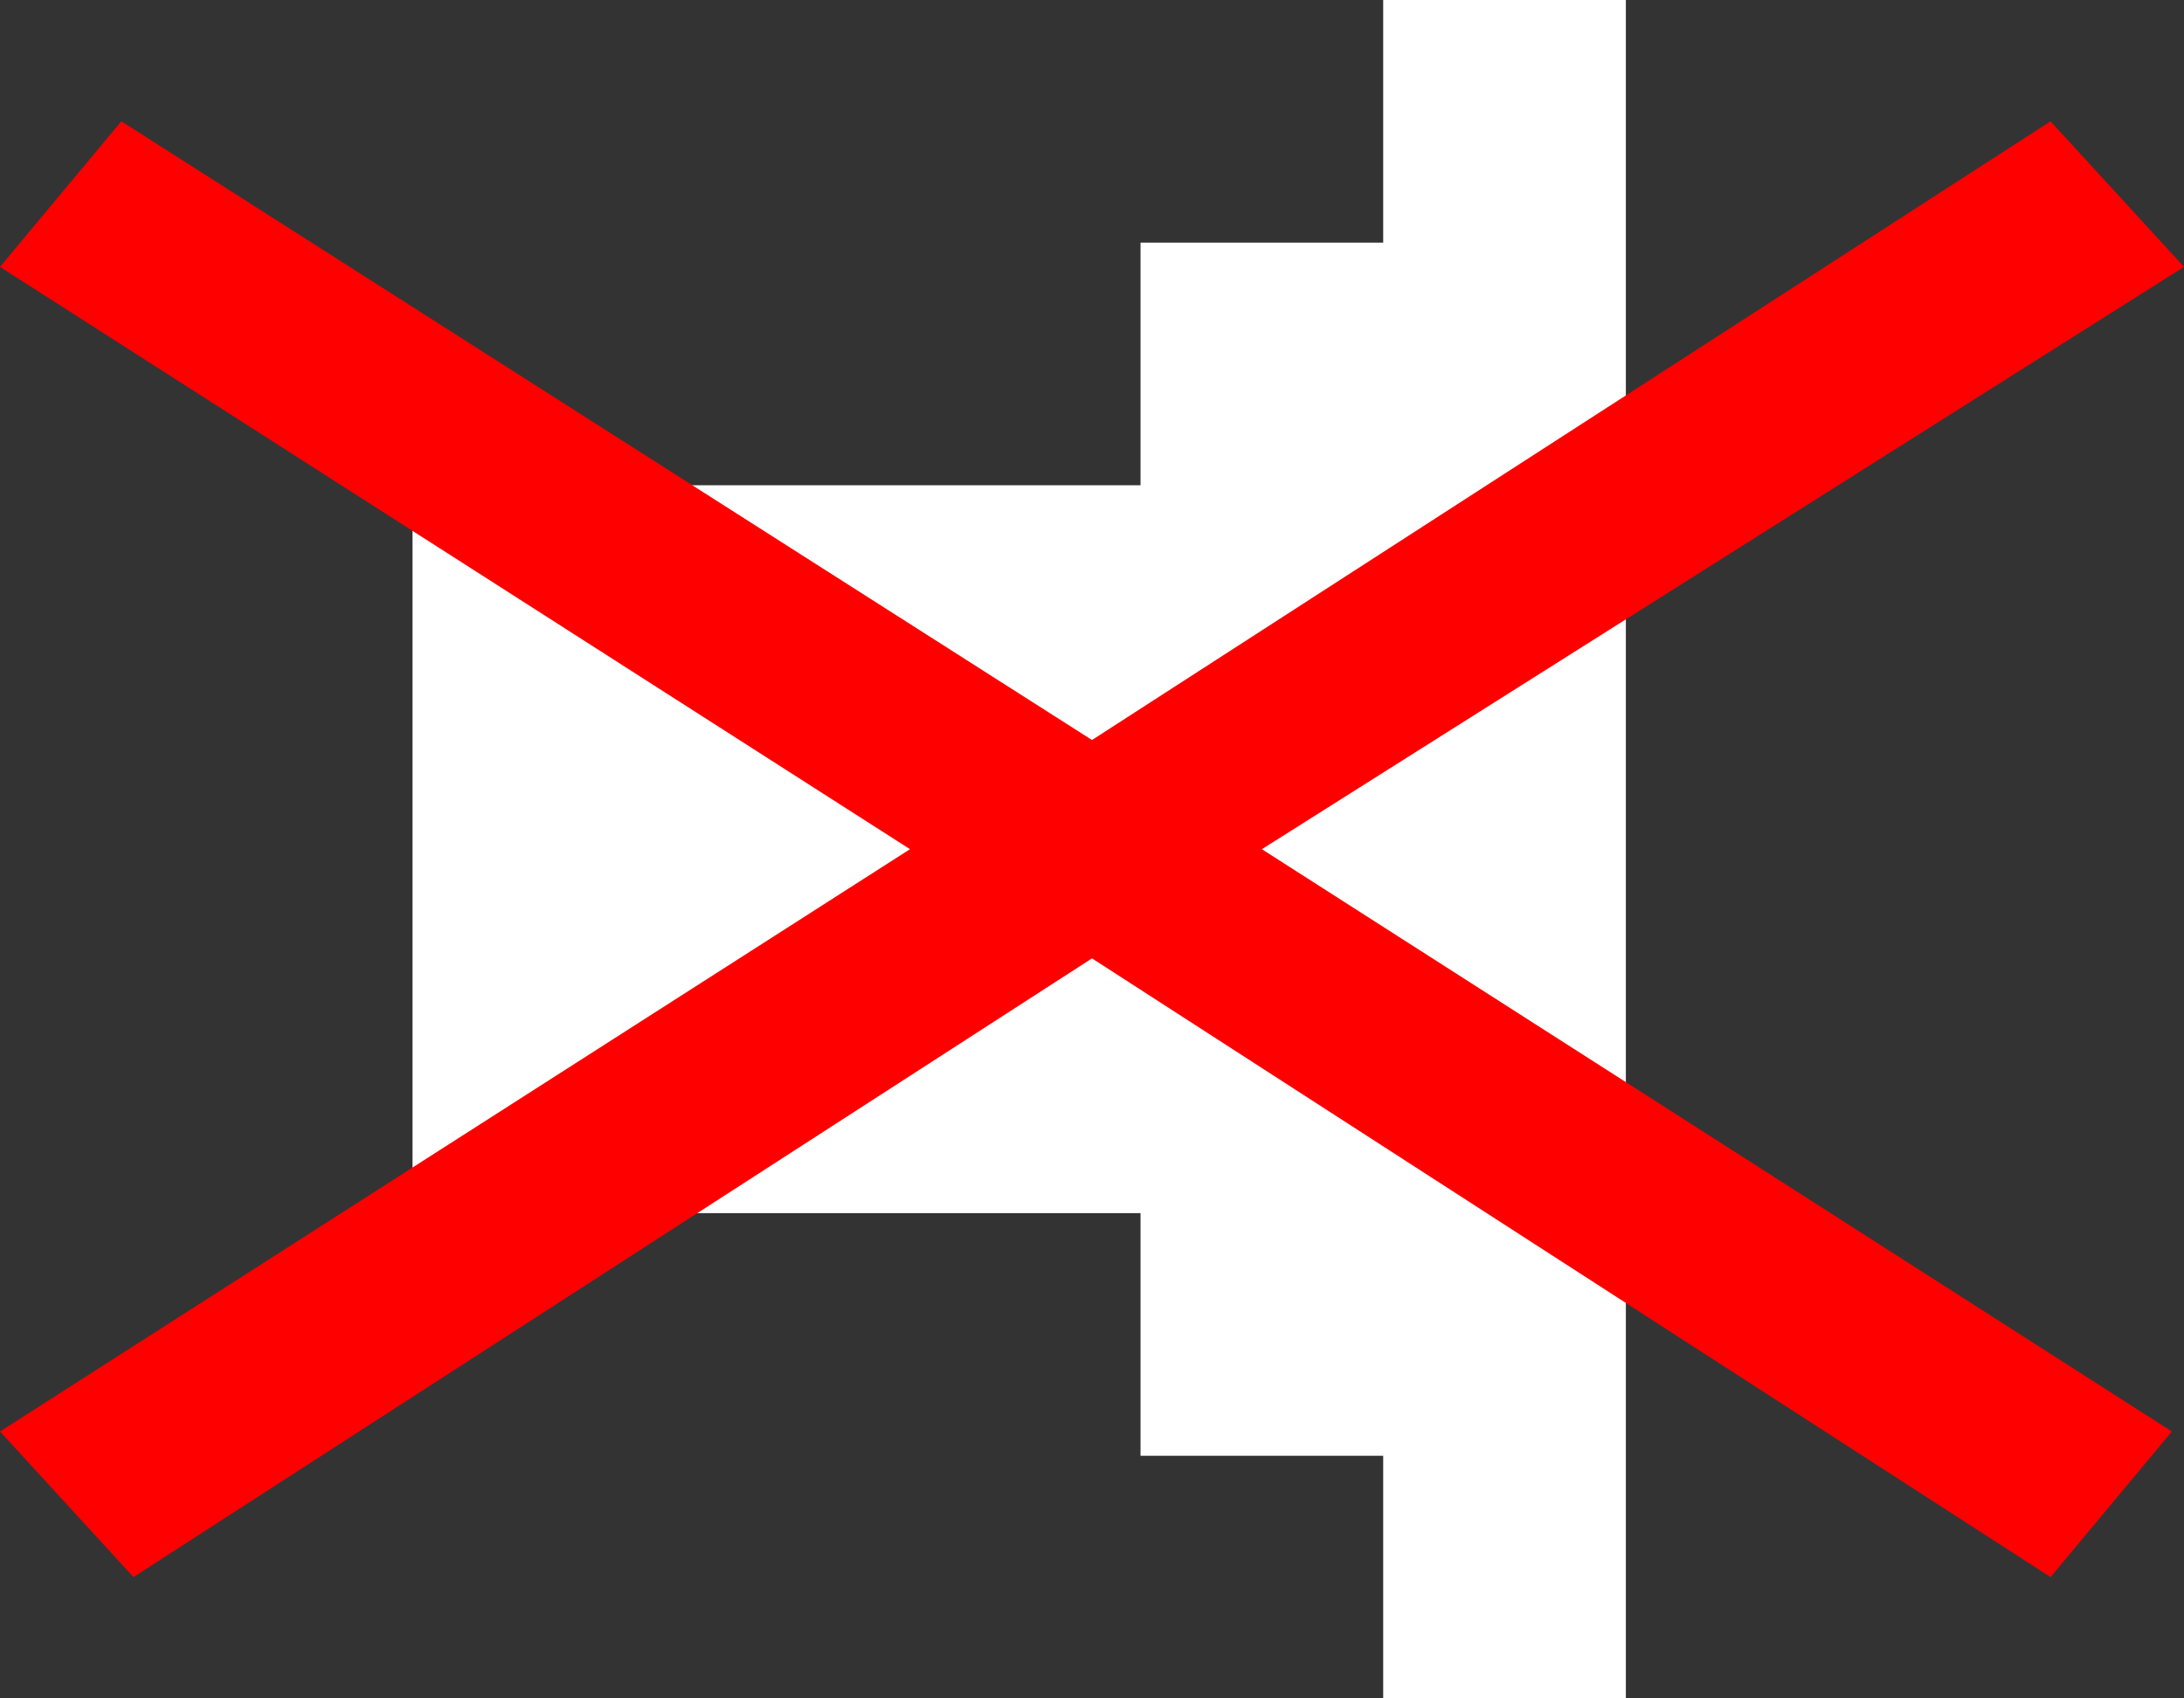
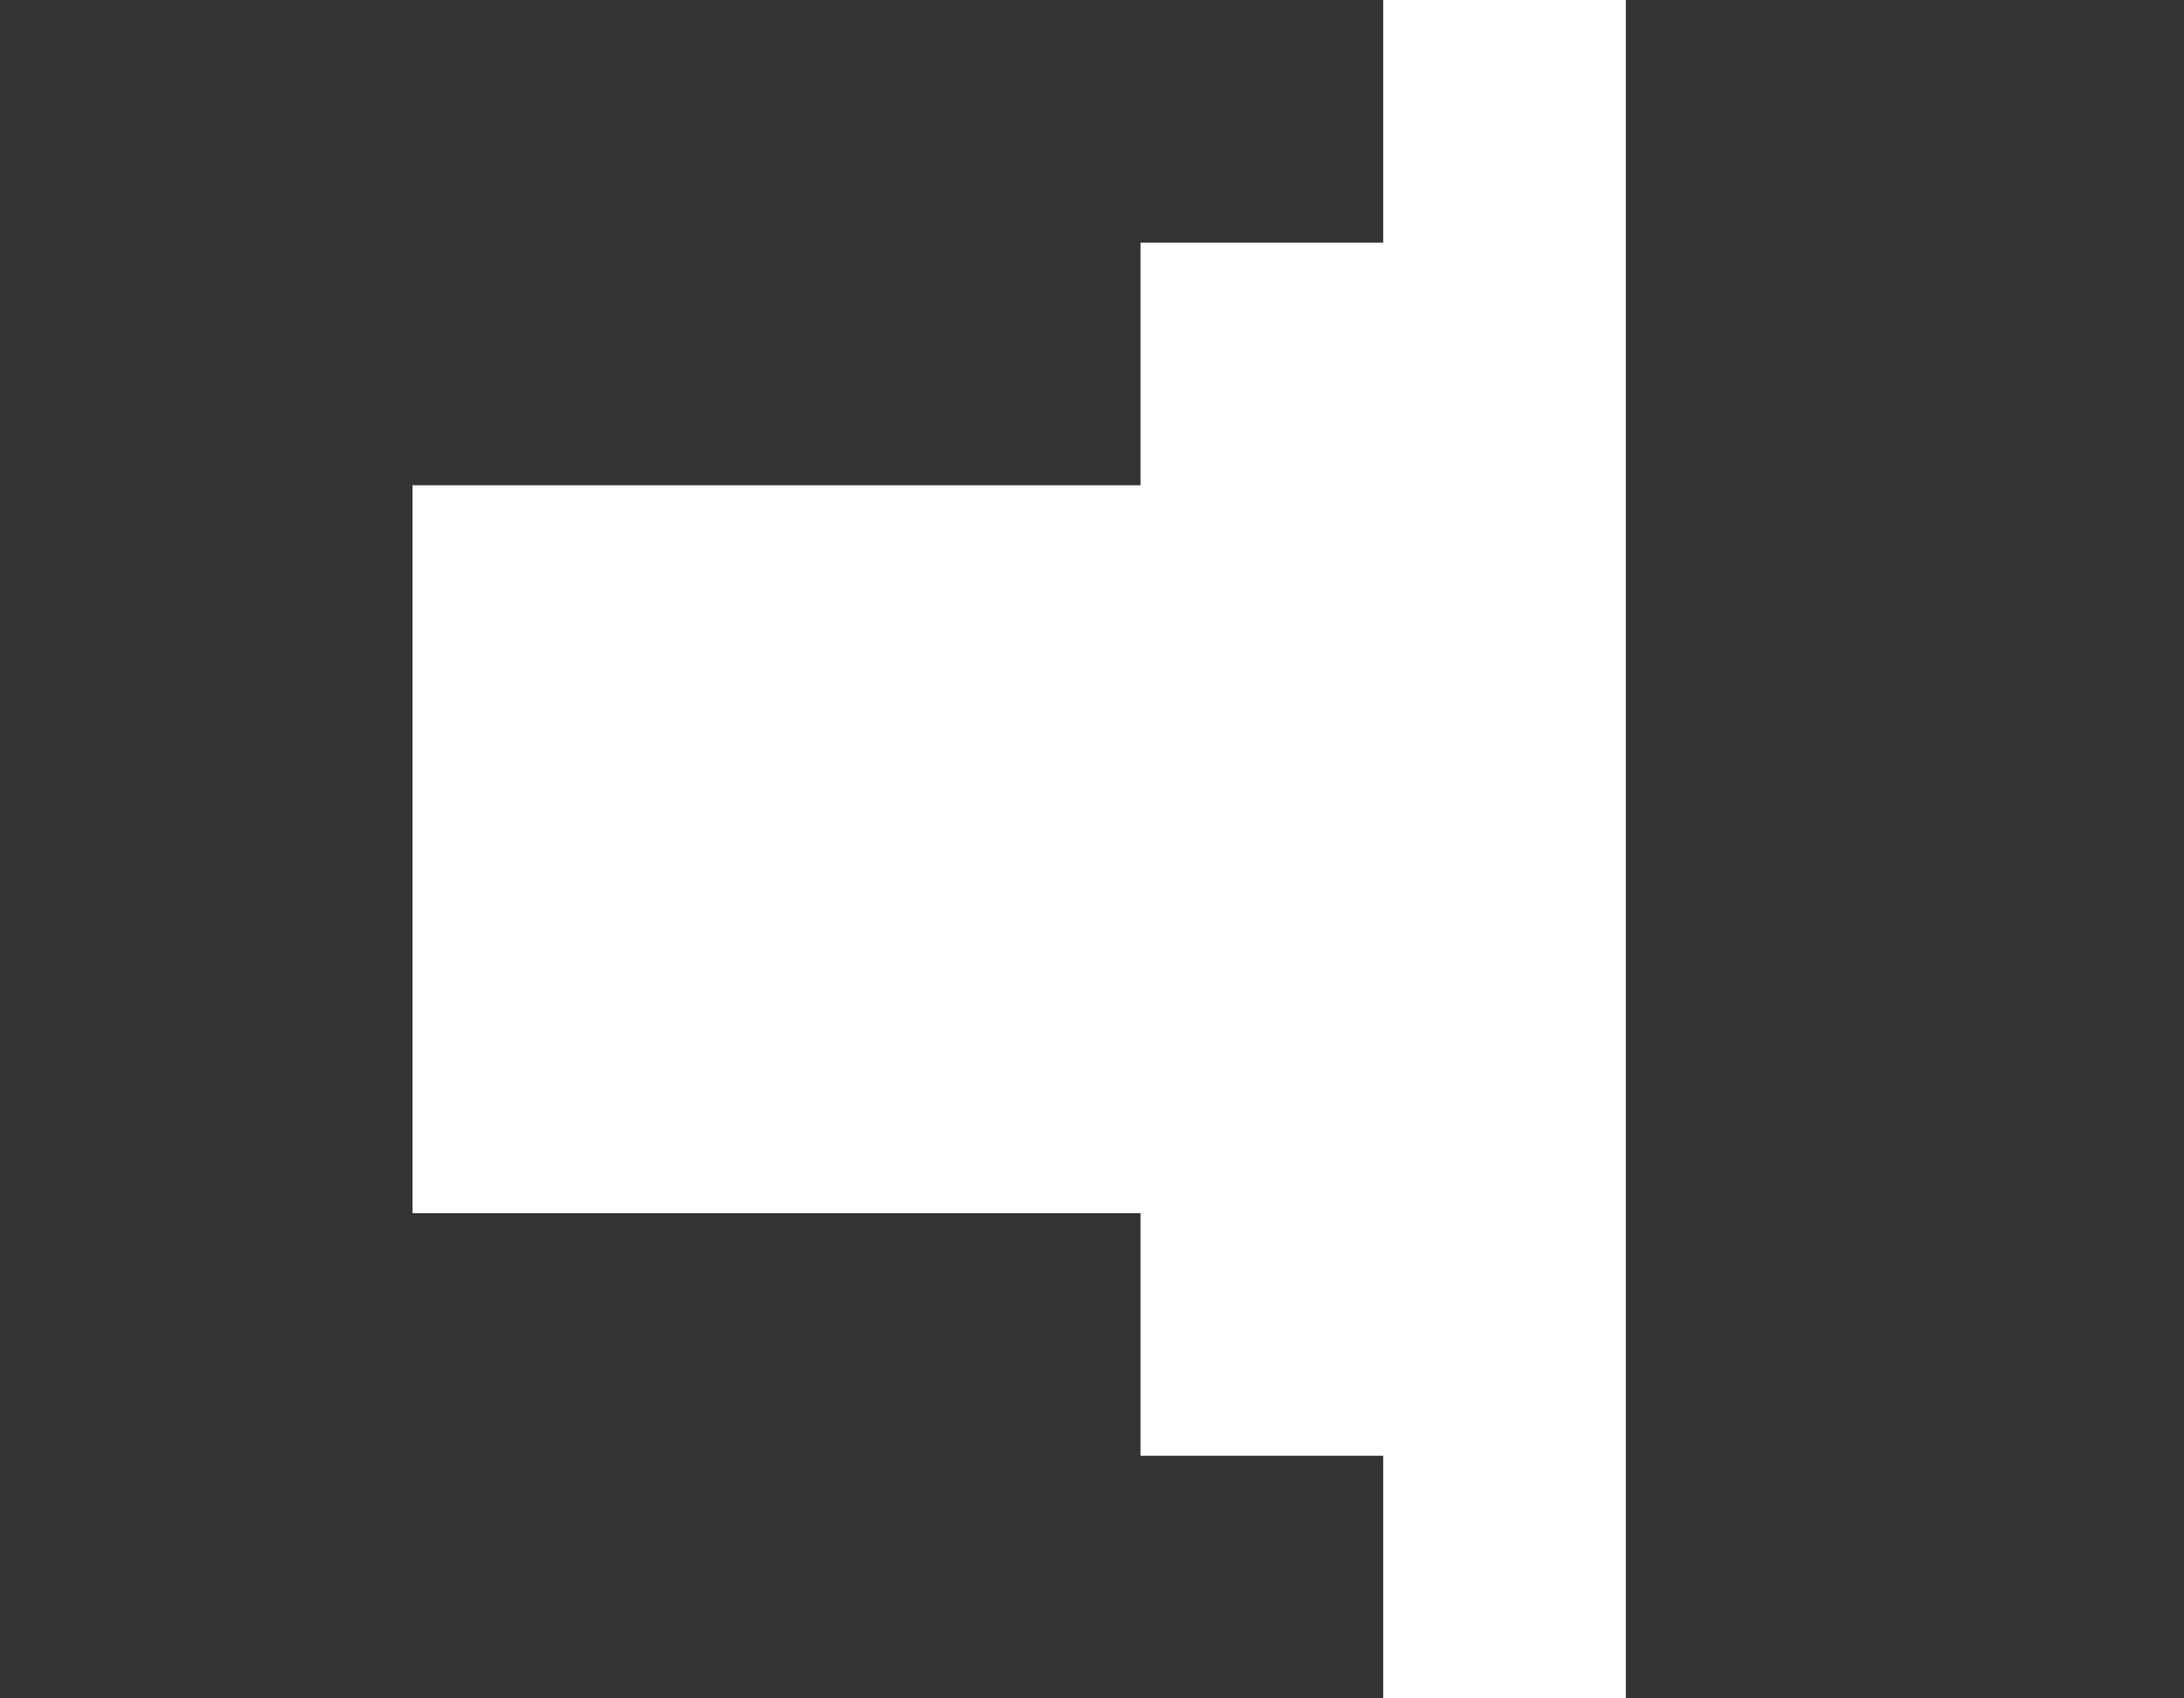
<svg xmlns="http://www.w3.org/2000/svg" height="7.0px" width="9.0px">
  <rect width="100%" height="100%" fill="#333333" stroke="none" />
  <g transform="matrix(1.0, 0.0, 0.0, 1.0, -0.3, 0.0)">
    <path d="M6.0 1.0 L6.0 0.0 7.0 0.0 7.0 7.0 6.0 7.0 6.0 6.0 5.0 6.0 5.0 5.0 2.0 5.0 2.0 2.0 5.0 2.0 5.0 1.0 6.0 1.0" fill="#ffffff" fill-rule="evenodd" stroke="none" />
-     <path d="M8.75 0.5 L9.3 1.1 5.5 3.5 9.25 5.9 8.75 6.5 4.8 3.95 0.85 6.5 0.3 5.9 4.05 3.5 0.3 1.1 0.8 0.5 4.8 3.05 8.75 0.5" fill="#ff0000" fill-rule="evenodd" stroke="none" />
  </g>
</svg>